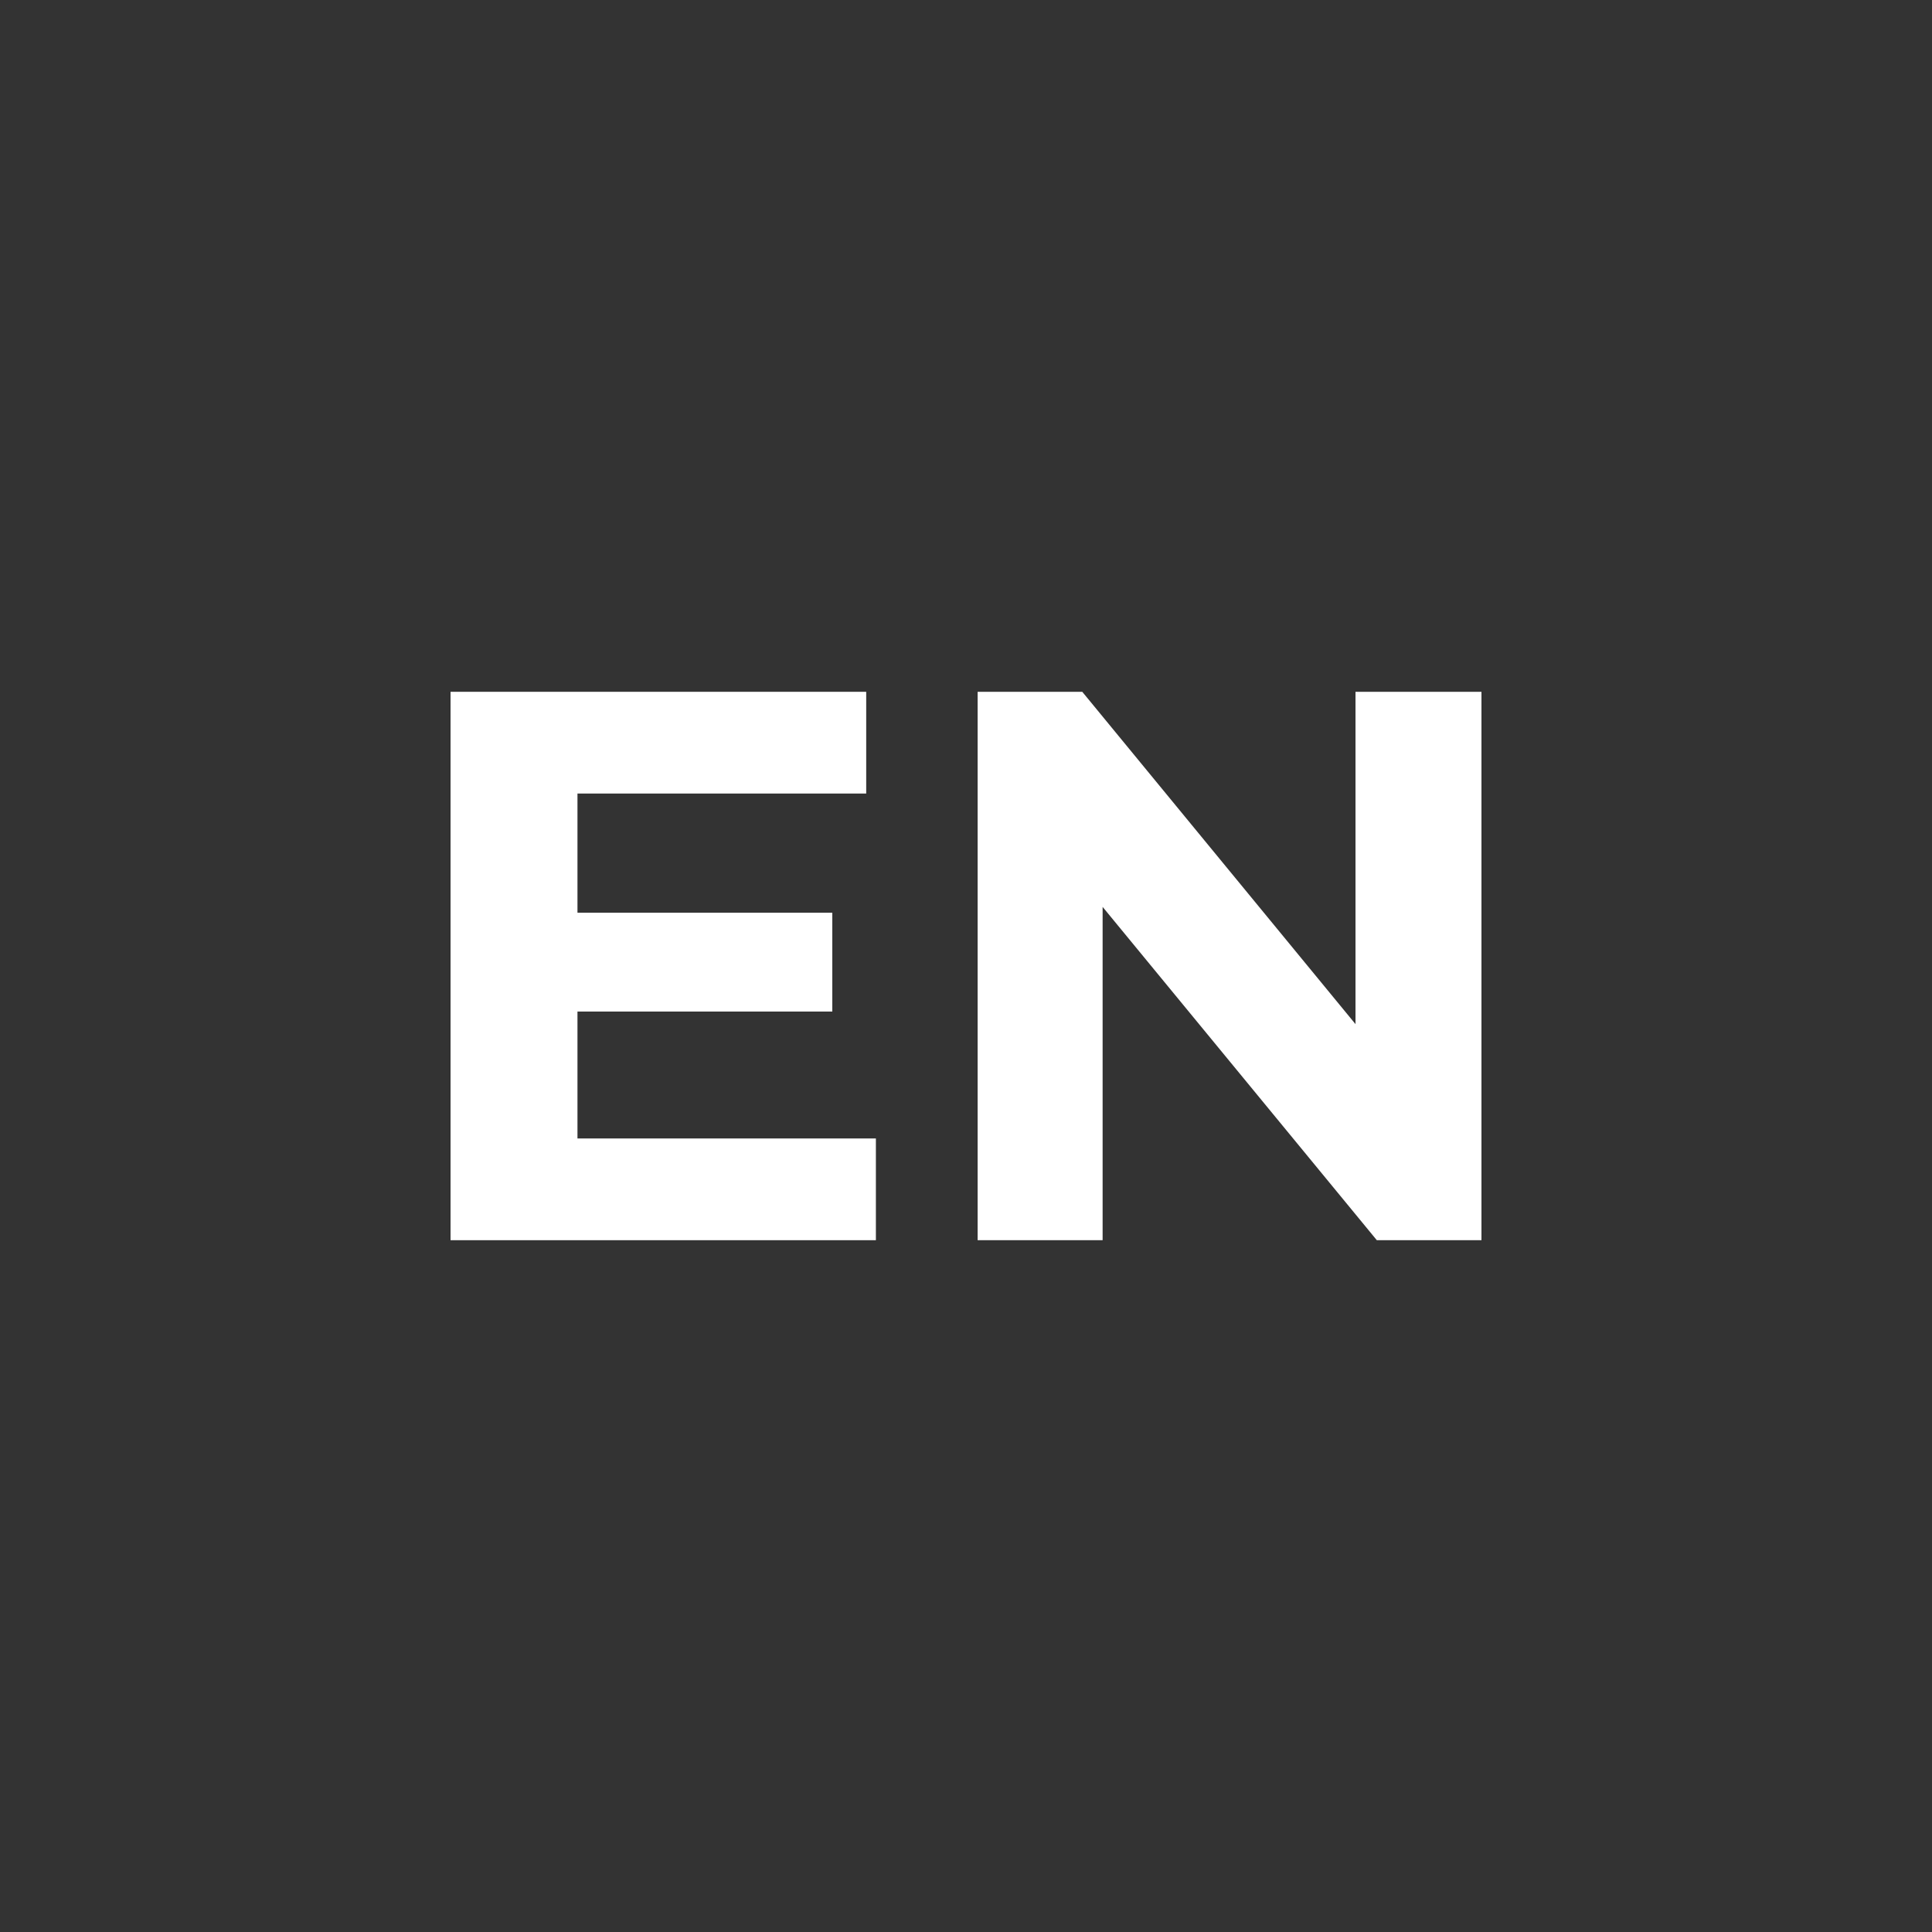
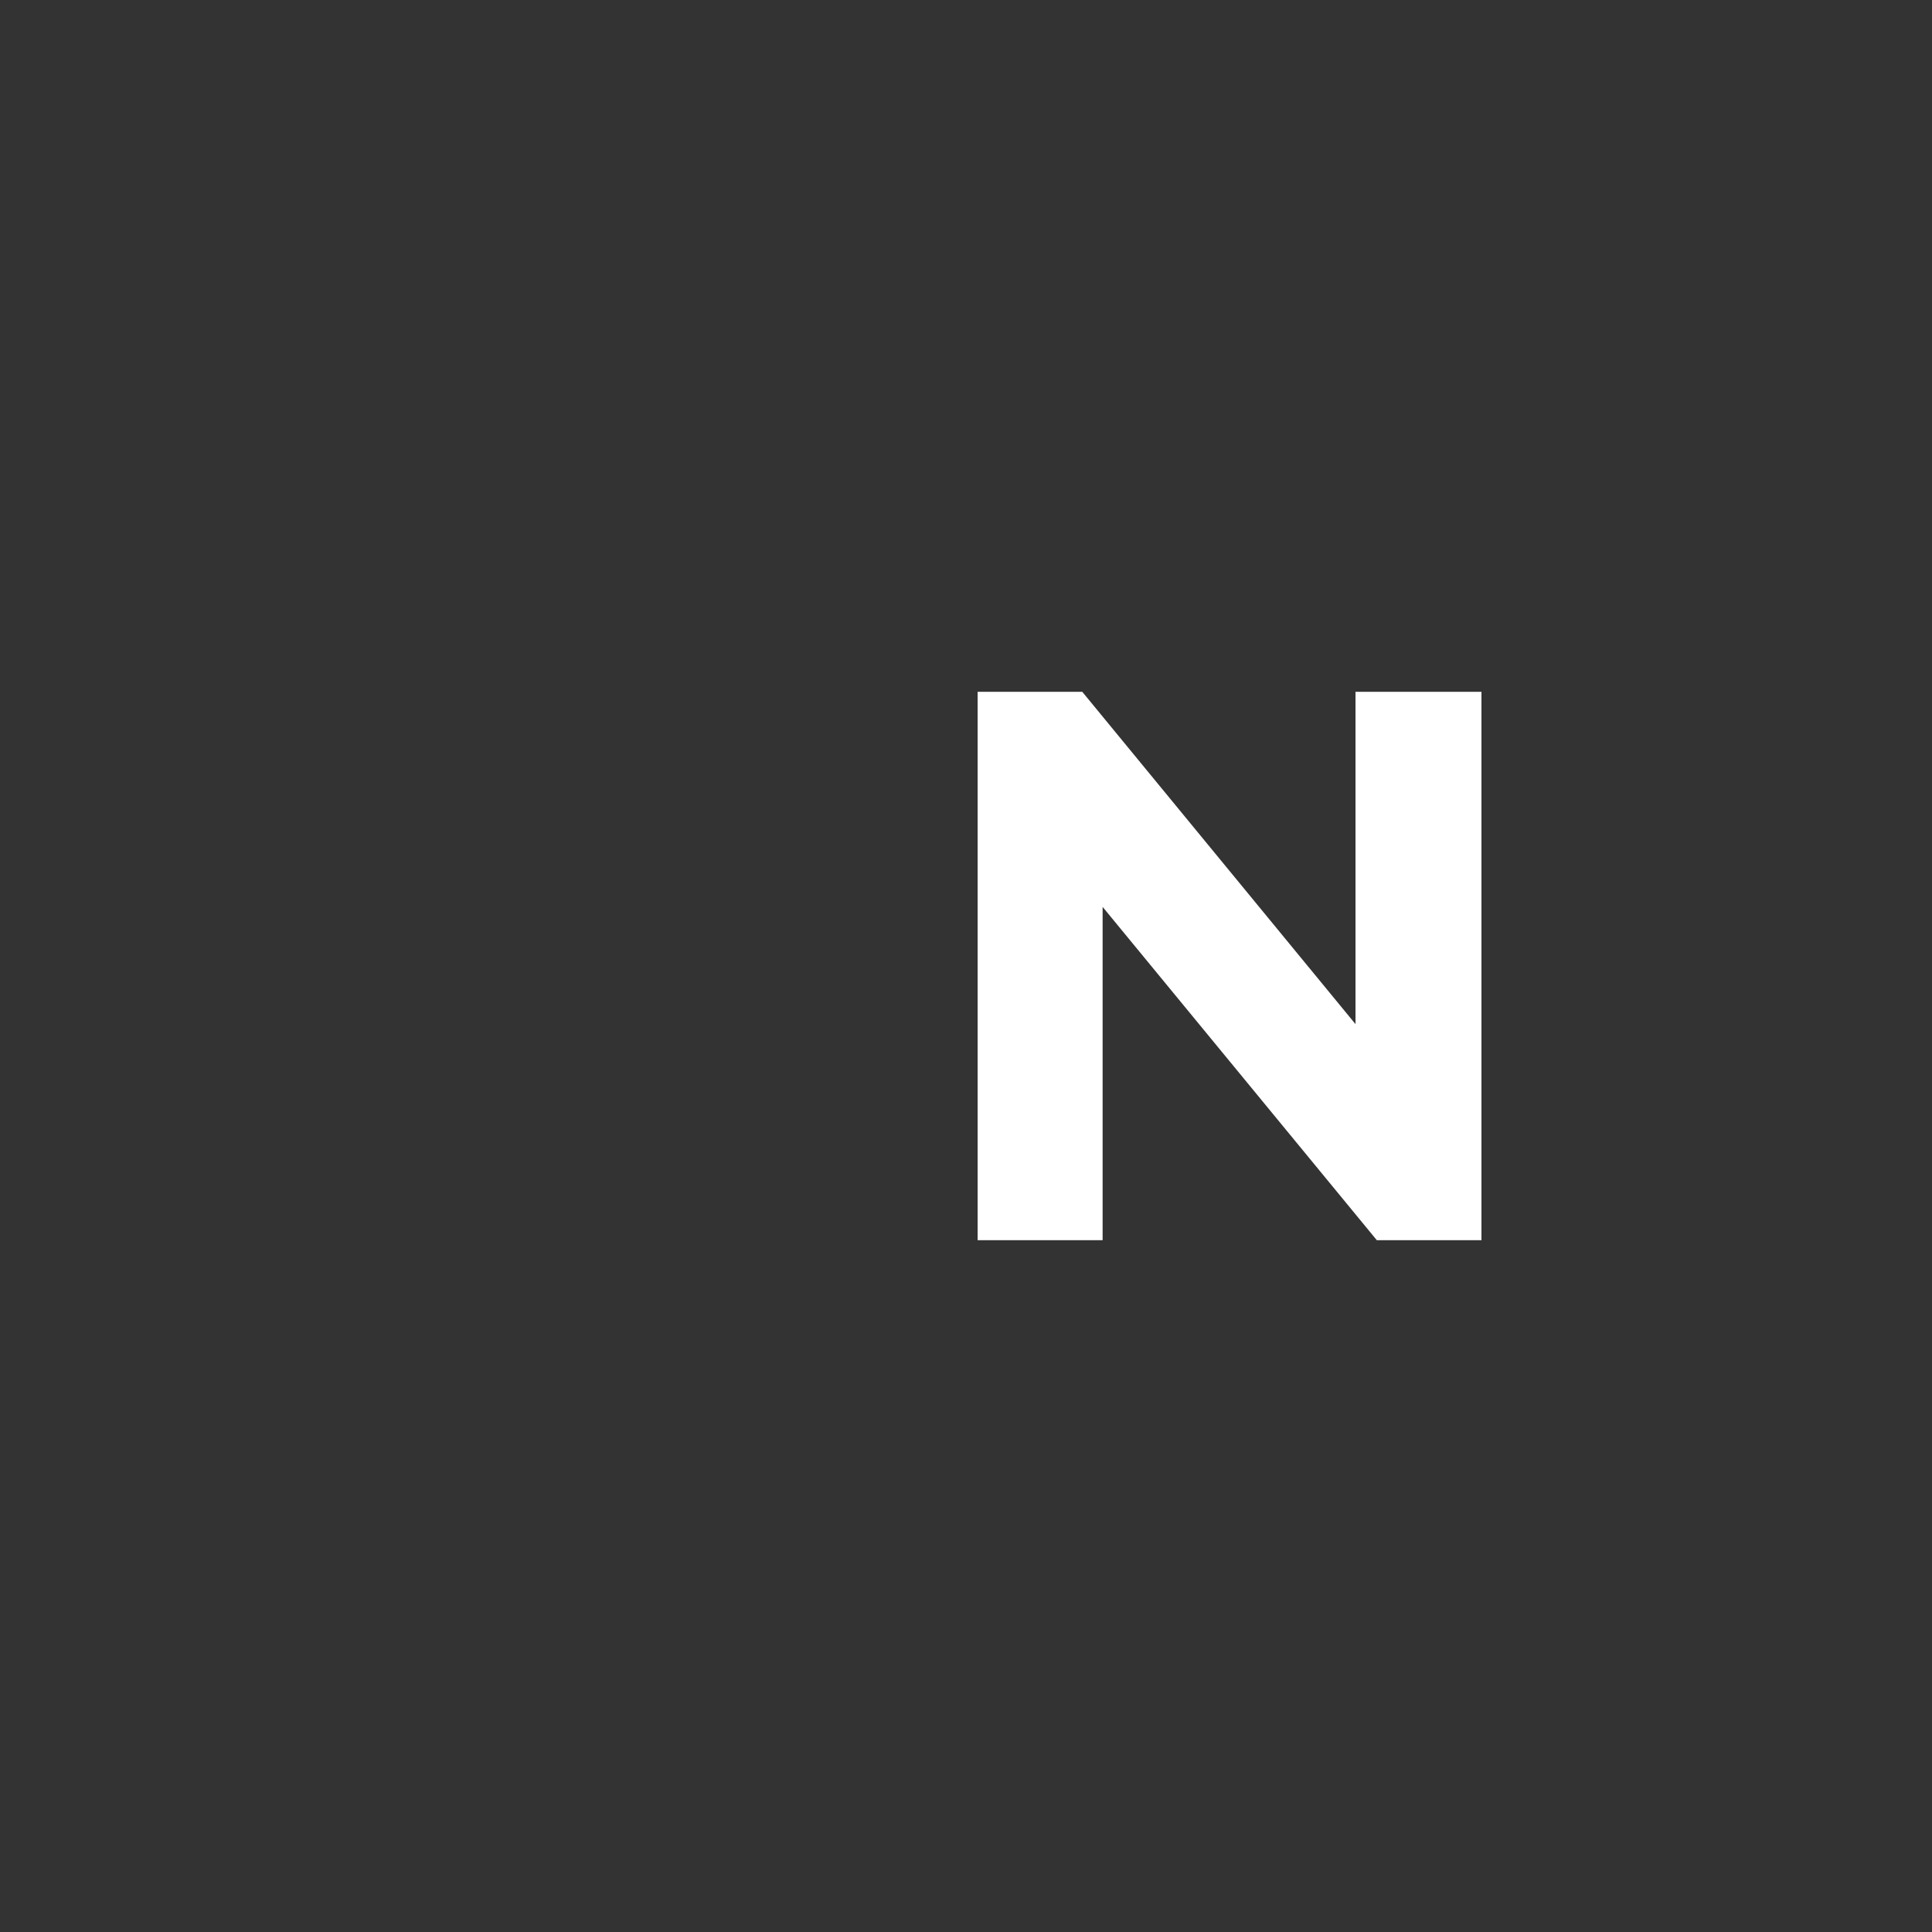
<svg xmlns="http://www.w3.org/2000/svg" version="1.1" id="Livello_1" x="0px" y="0px" viewBox="0 0 199.4 199.4" style="enable-background:new 0 0 199.4 199.4;" xml:space="preserve">
  <rect x="0" y="0" width="199.4" height="199.4" fill="#333333" stroke="none" />
  <style type="text/css">
	.st0{fill:#FFFFFF;}
</style>
  <g>
-     <polygon class="st0" points="59.6,104.4 85.9,104.4 85.9,94.2 59.6,94.2 59.6,81.9 89.4,81.9 89.4,71.4 46.5,71.4 46.5,128    90.4,128 90.4,117.5 59.6,117.5  " />
    <polygon class="st0" points="139.9,71.4 139.9,105.7 111.7,71.4 100.9,71.4 100.9,128 113.8,128 113.8,93.6 142.1,128 152.9,128    152.9,71.4  " />
  </g>
</svg>